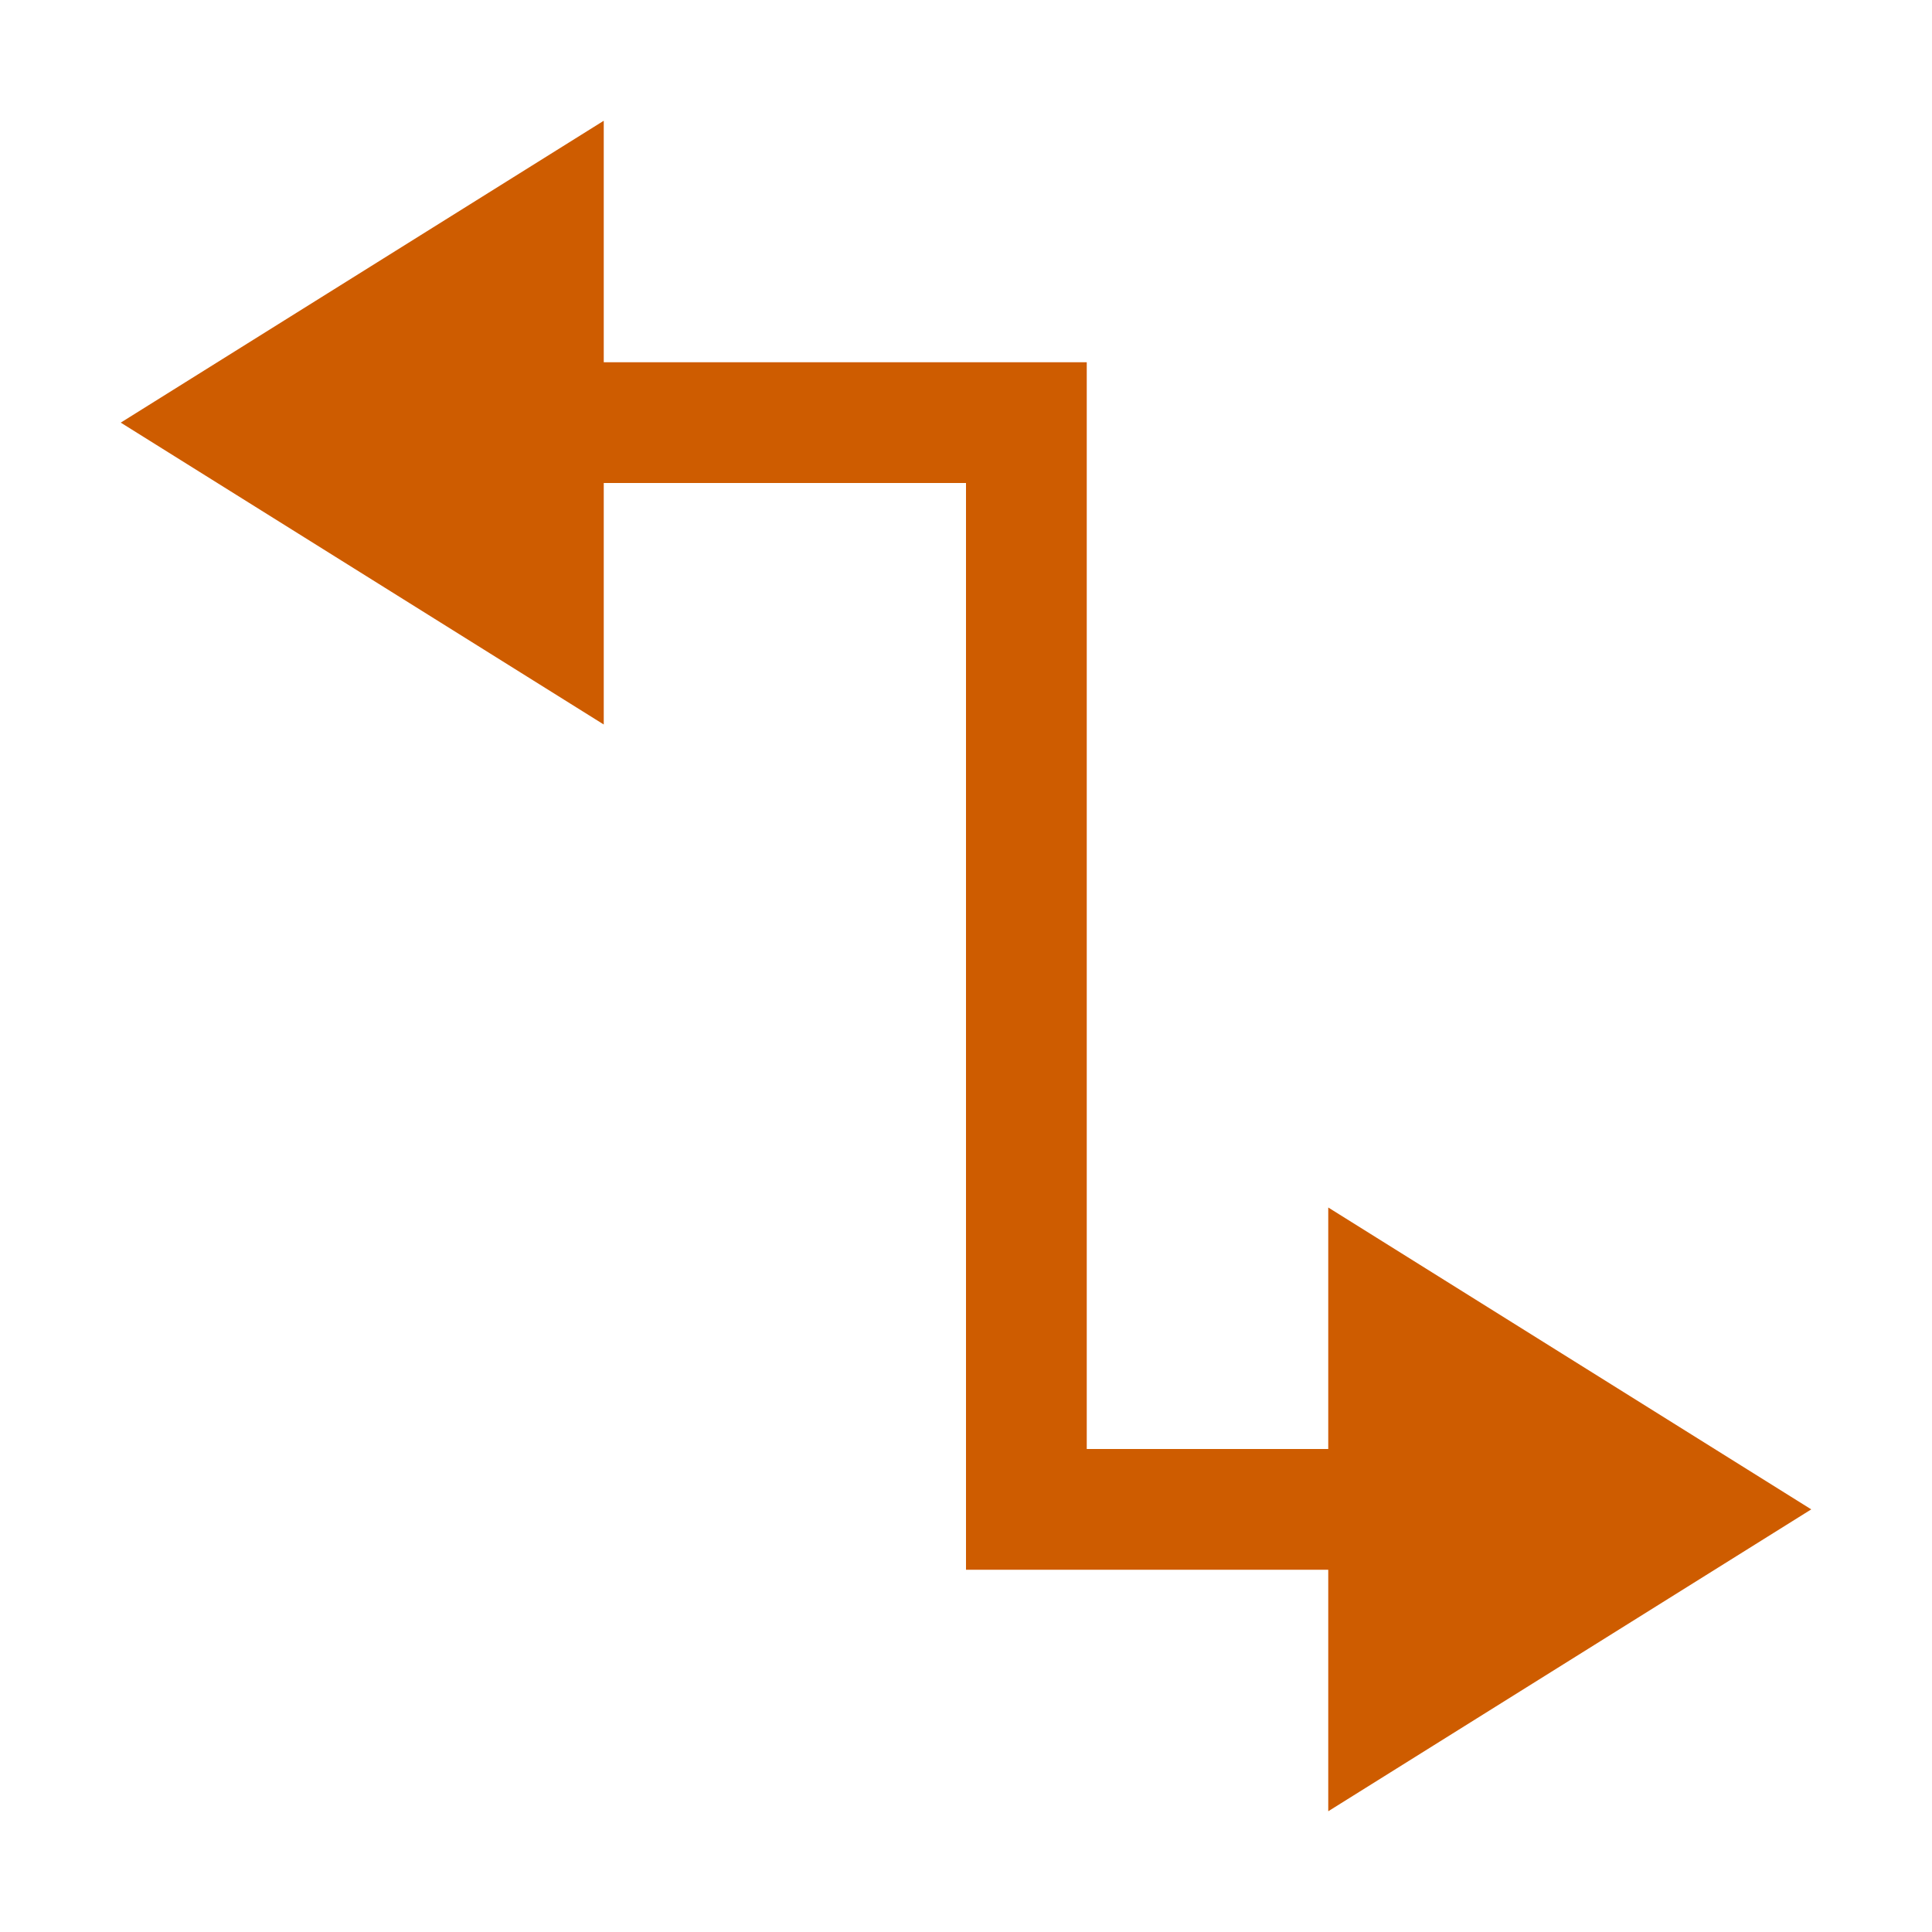
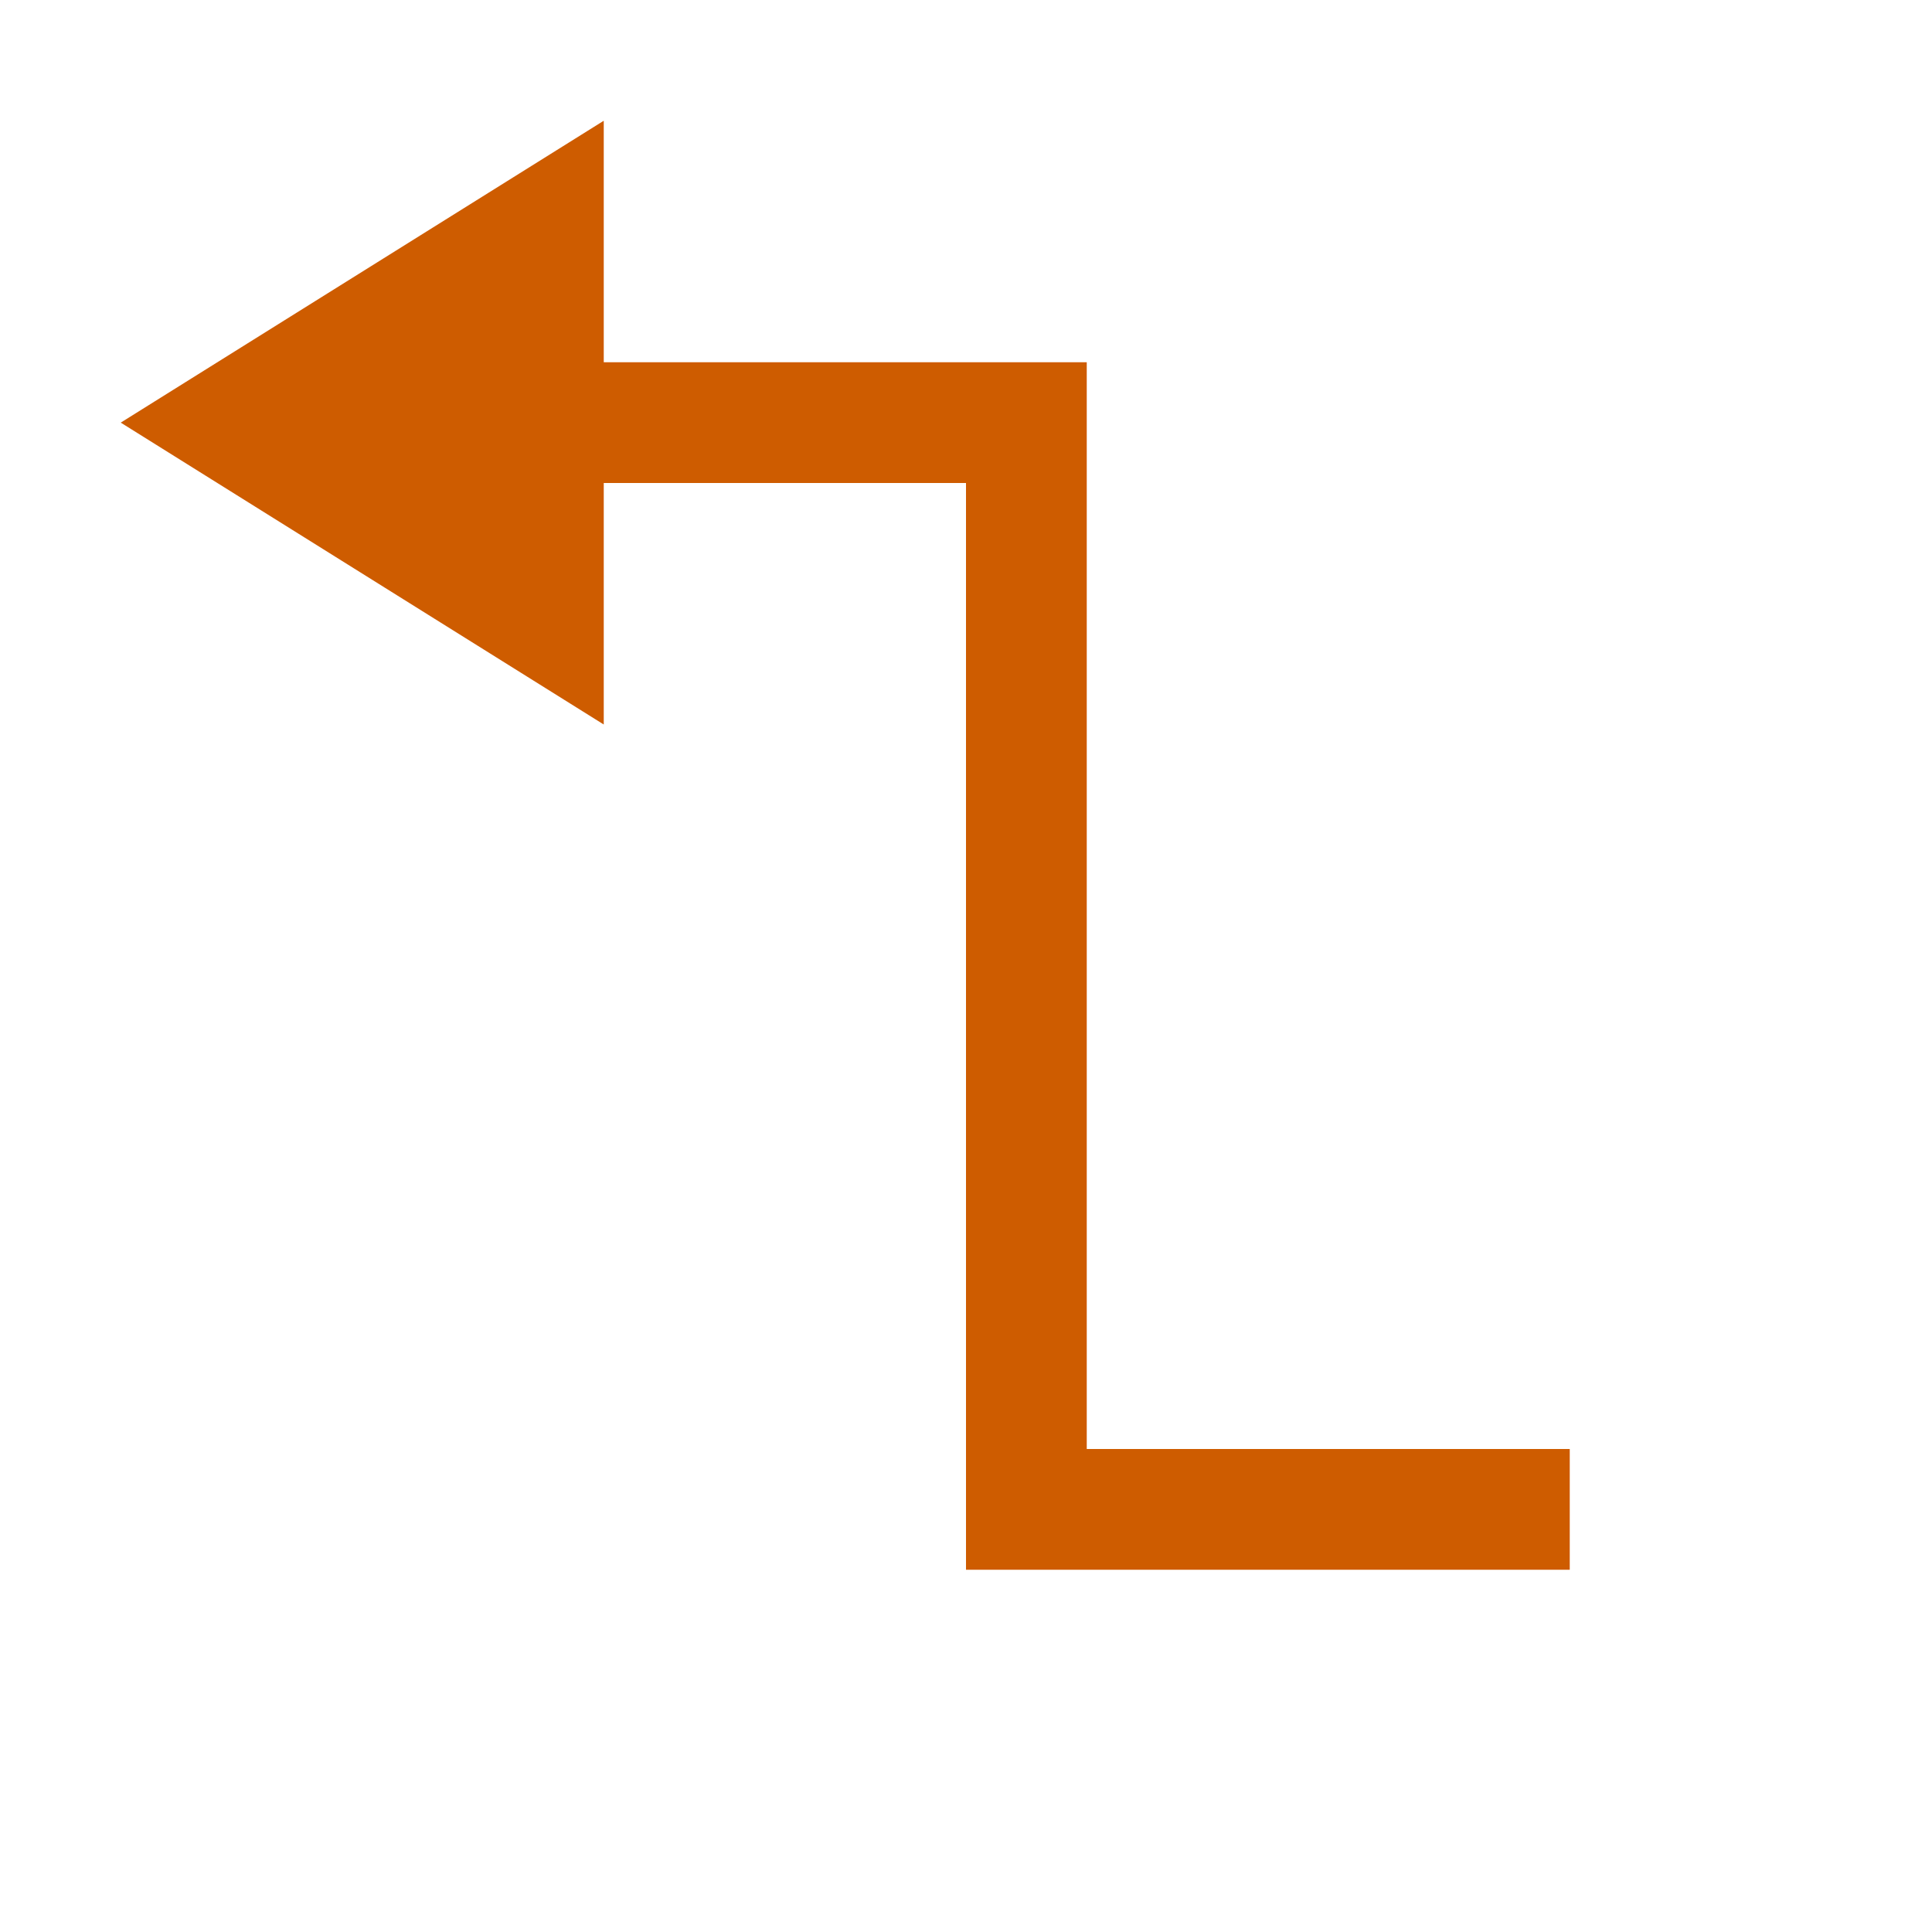
<svg xmlns="http://www.w3.org/2000/svg" viewBox="0 0 16 16">/&amp;gt;<g fill="#ce5c00">
    <path d="m4 3v1h4v8 1h5v-1h-4v-8-1z" />
    <g fill-rule="evenodd">
-       <path d="m11 15 4-2.5-4-2.5z" />
      <path d="m5 6-4-2.5 4-2.5z" />
    </g>
  </g>
</svg>